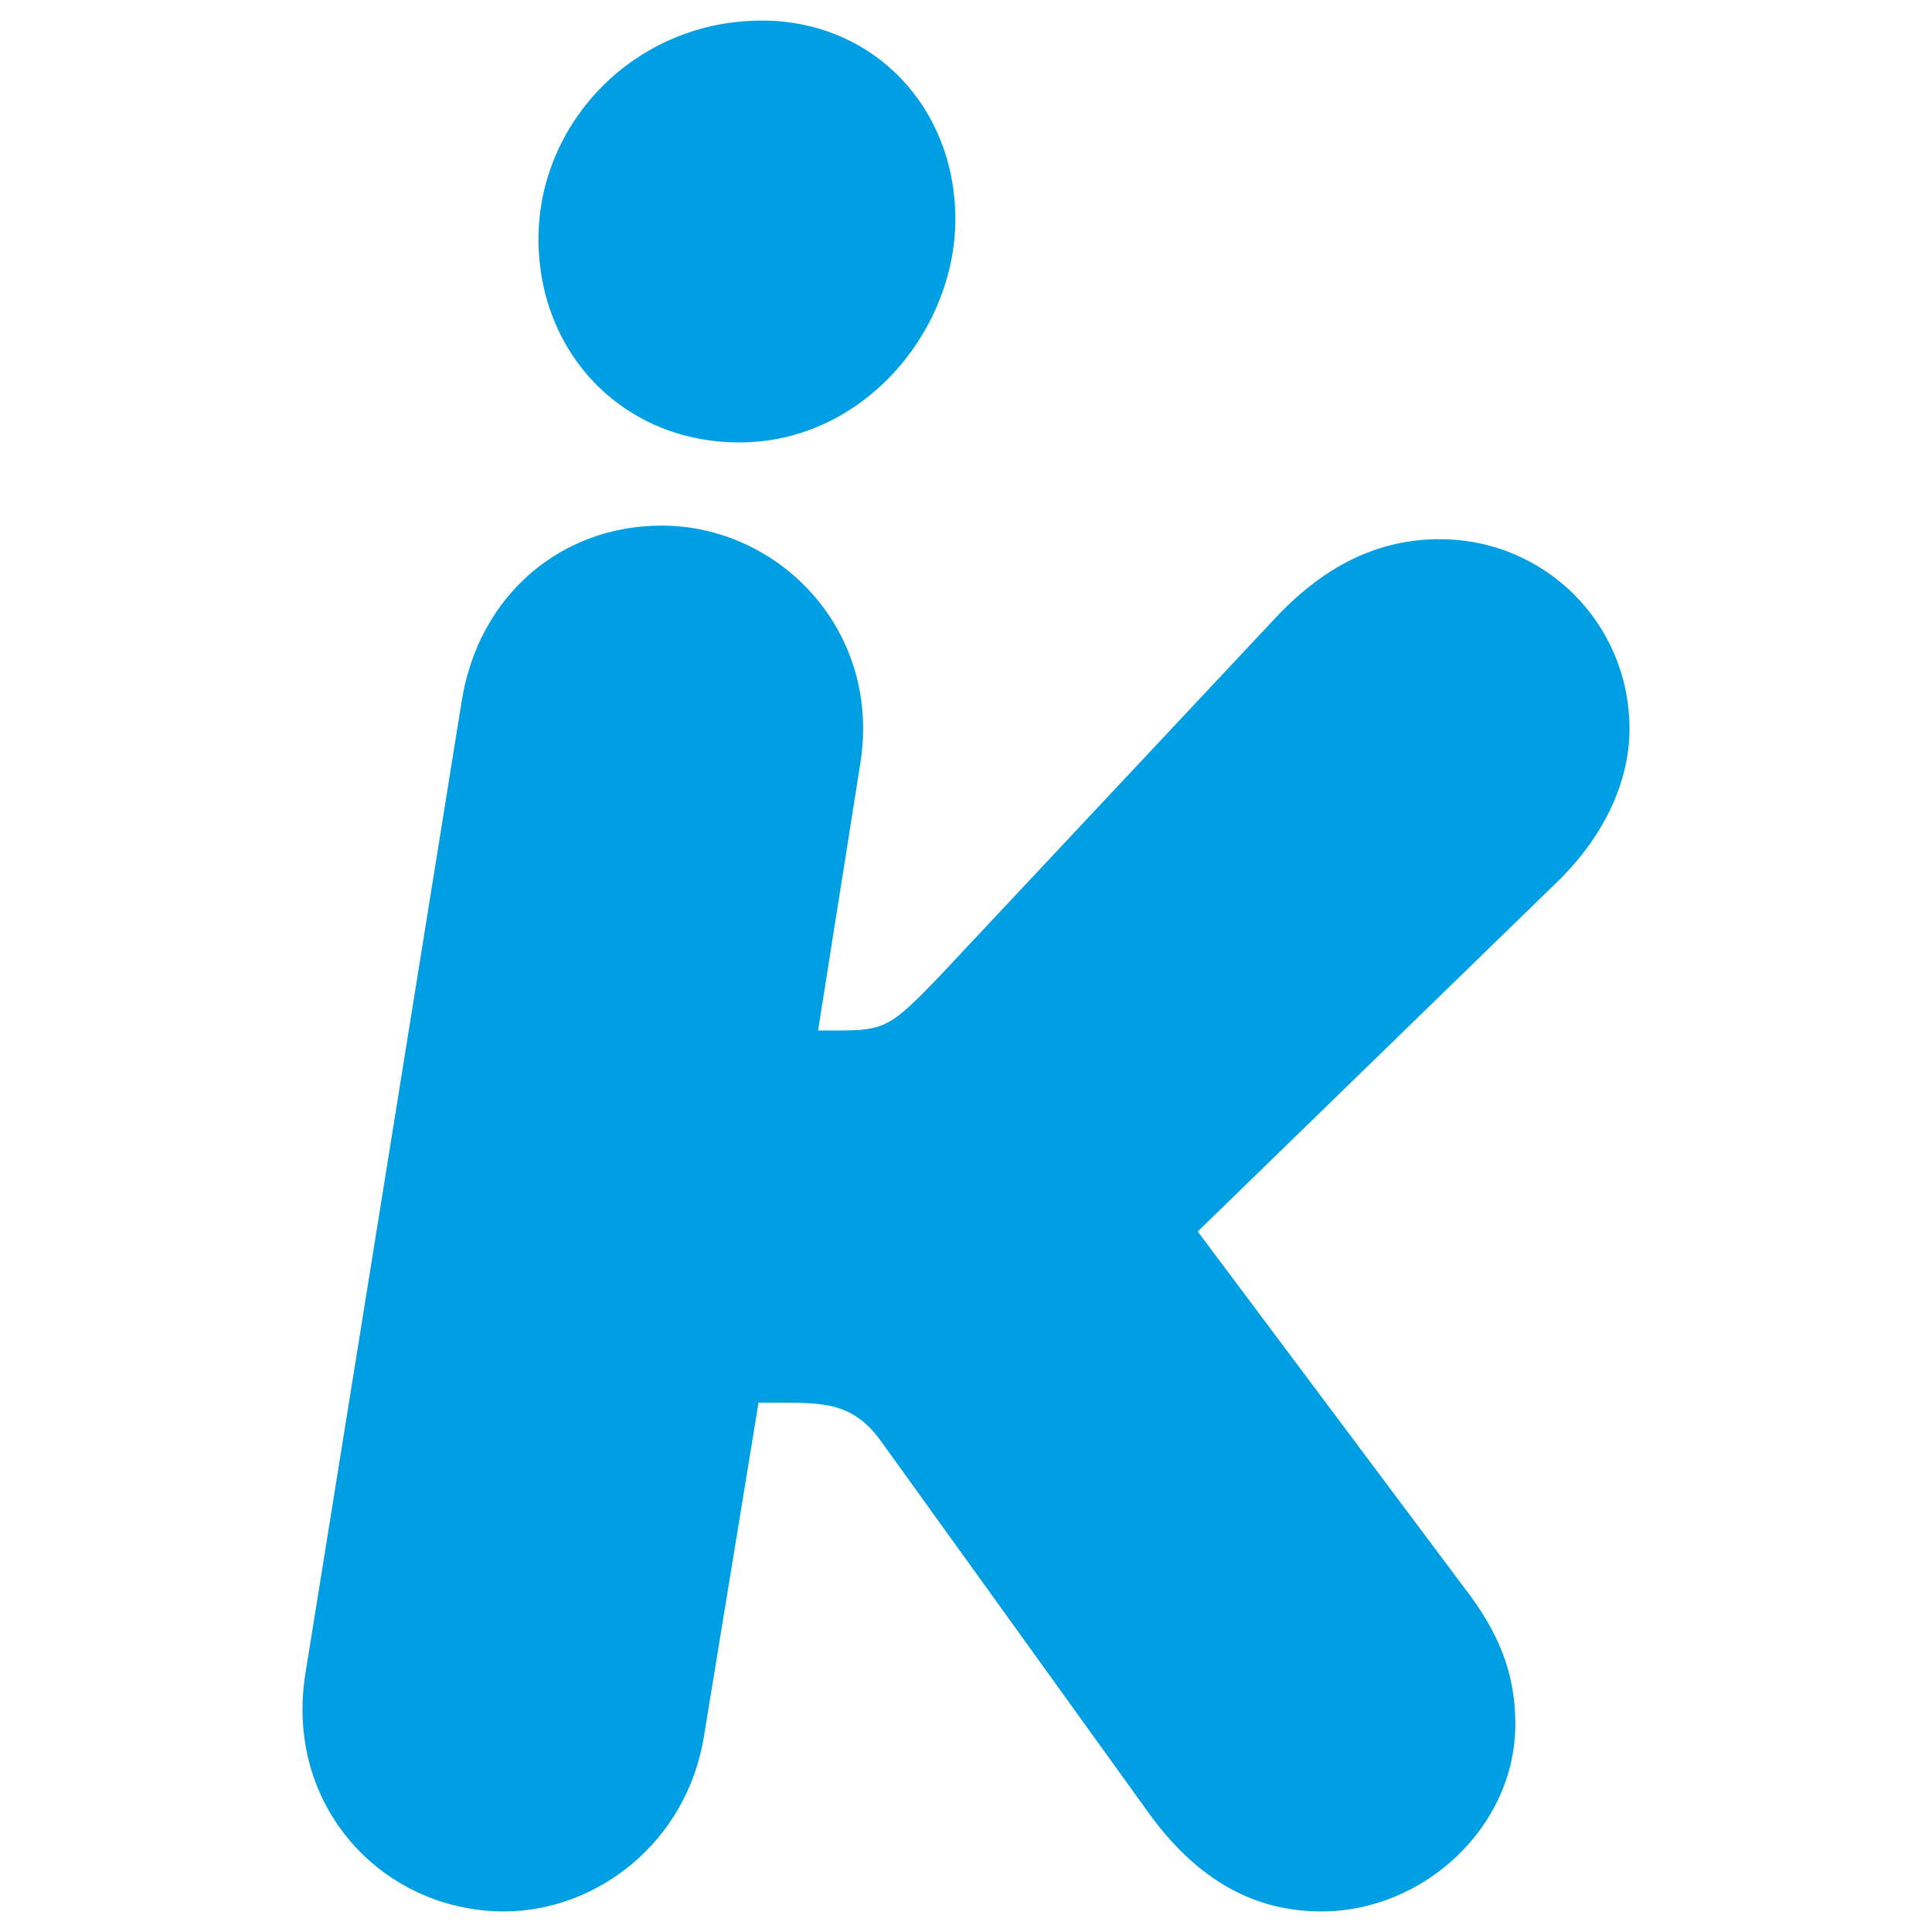
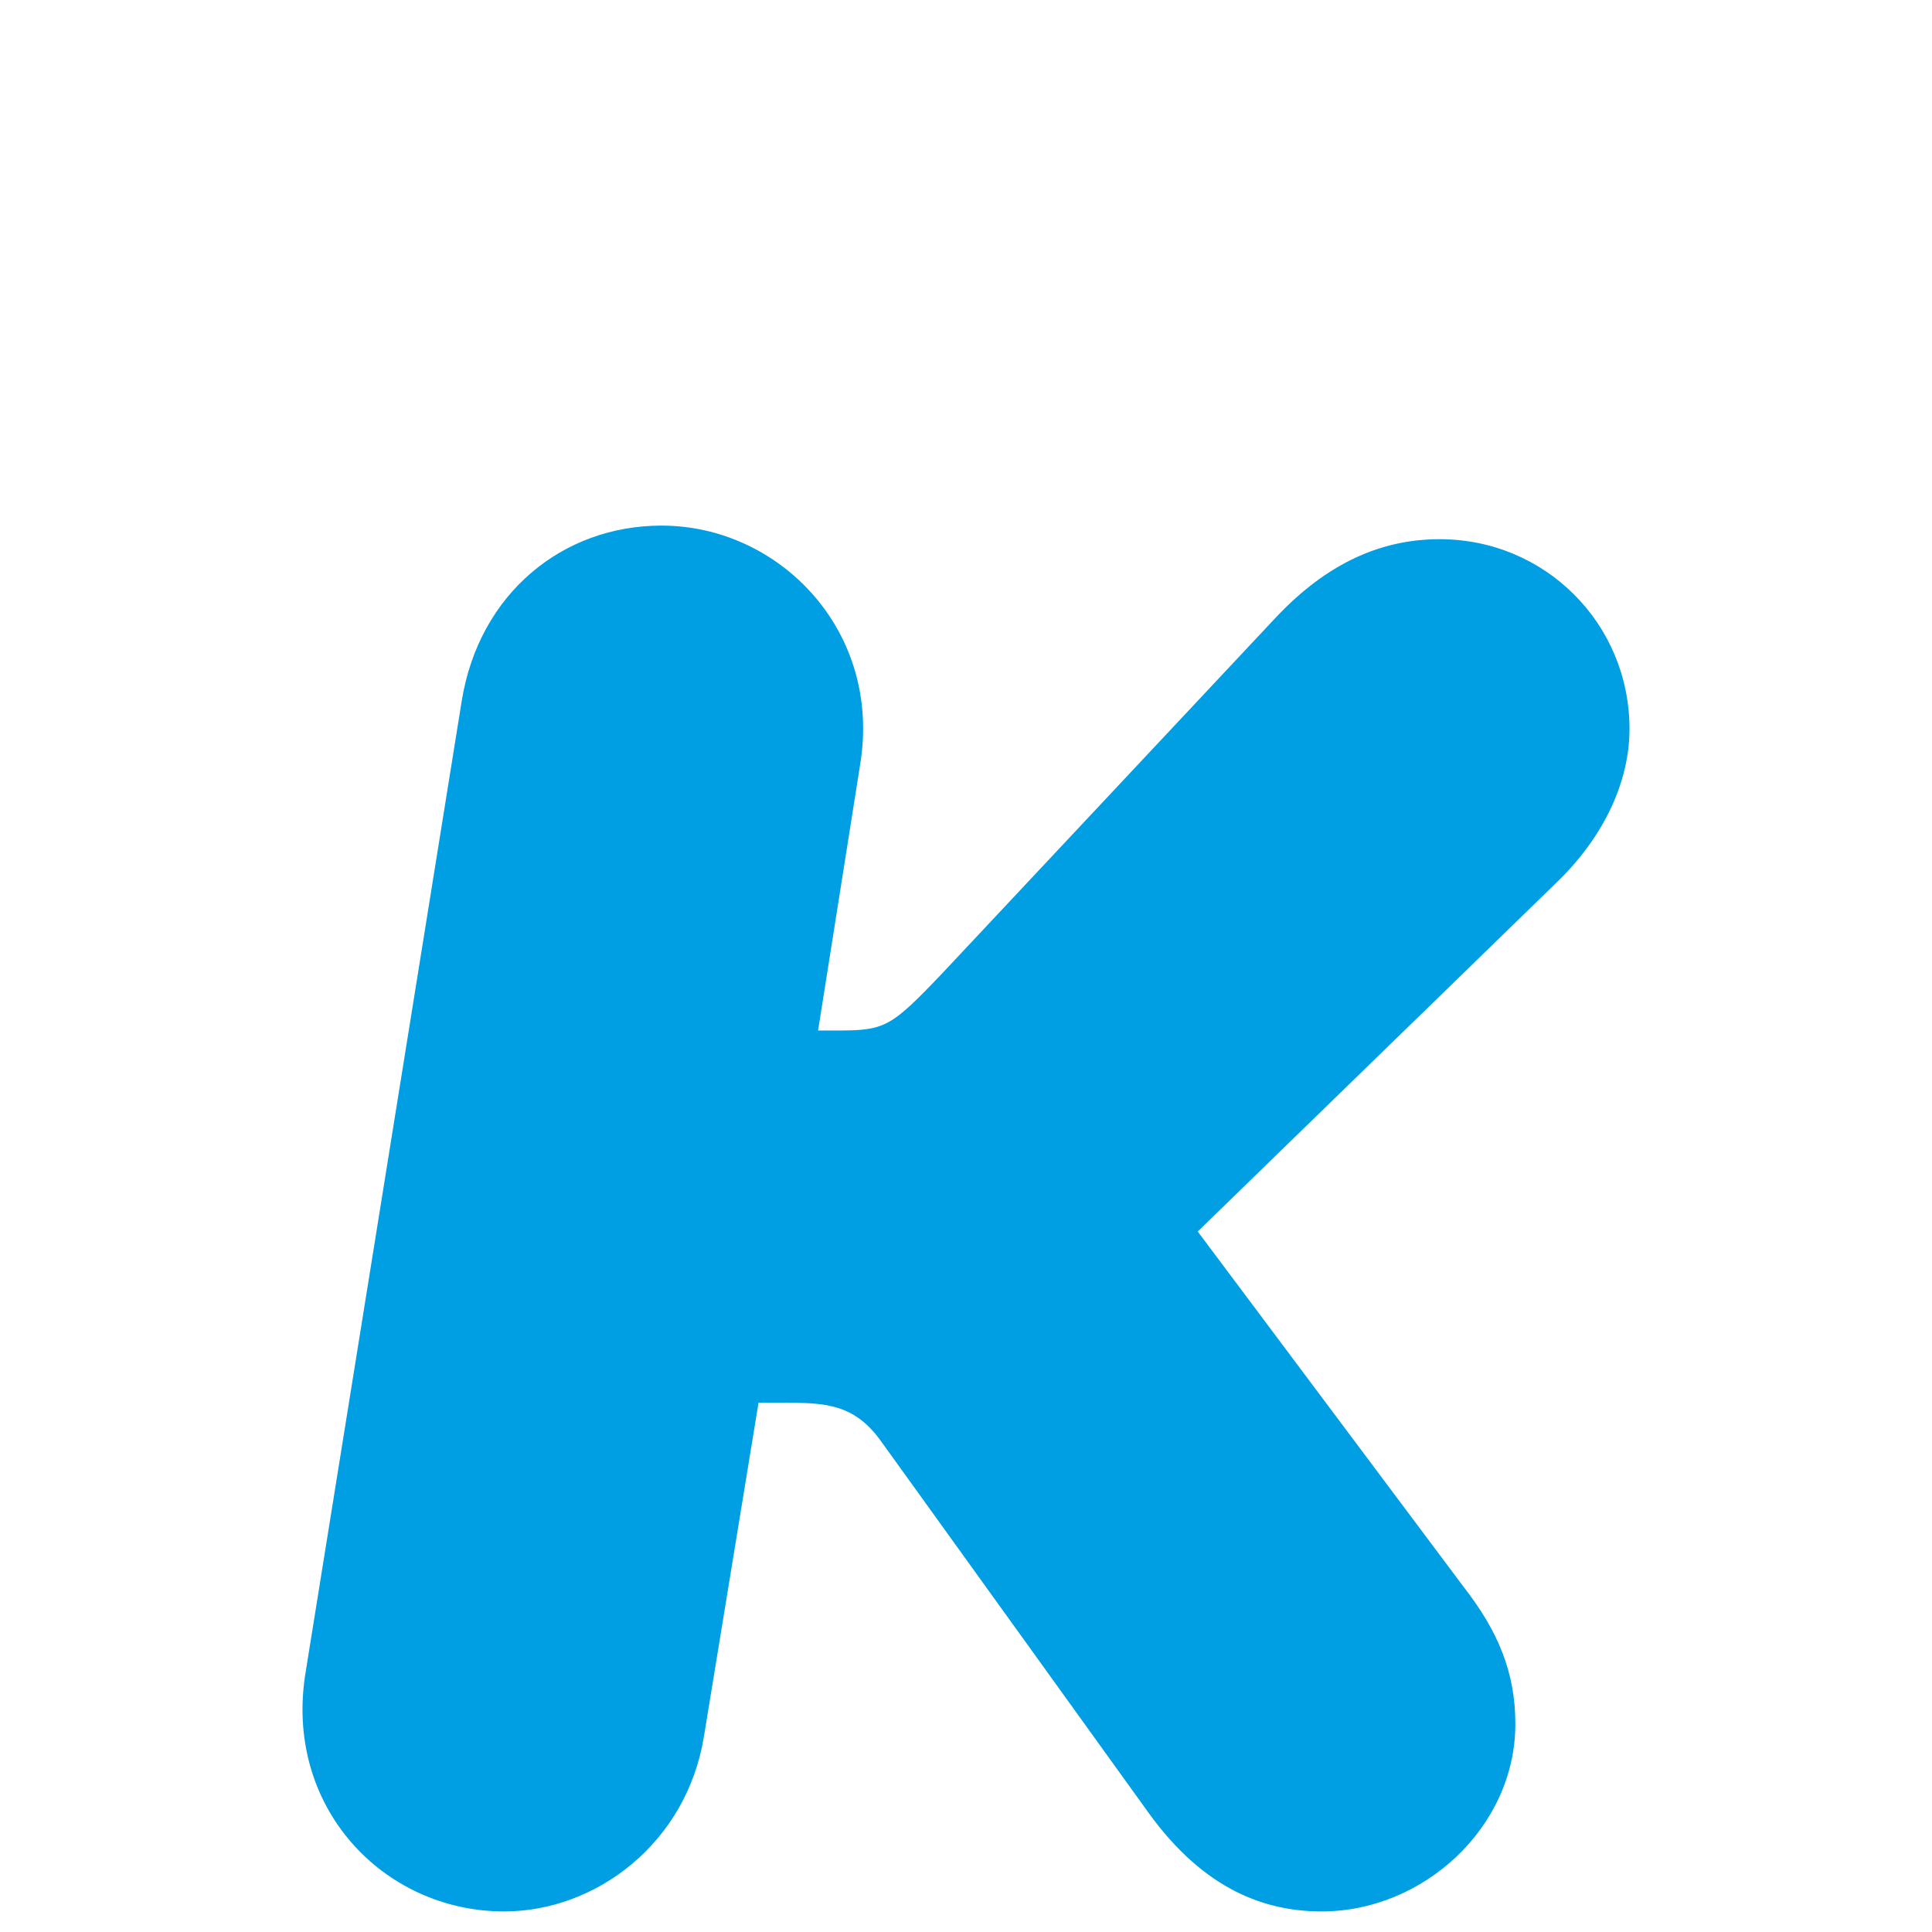
<svg xmlns="http://www.w3.org/2000/svg" id="Ebene_2" data-name="Ebene 2" viewBox="0 0 546.821 546.82">
-   <path d="m209.293,125.218c35.116,0,61.102-31.605,61.102-63.21S247.218,5.823,215.614,5.823c-35.819,0-63.21,28.795-63.21,61.805,0,32.307,23.879,57.591,56.889,57.591Z" fill="#009ee3" />
  <path d="m461.203,206.338c0-29.849-23.879-53.729-53.729-53.729-16.856,0-31.955,7.023-46.002,21.772l-94.814,101.135c-14.749,15.451-16.154,16.154-30.2,16.154h-4.916l11.884-75.134c6.32-37.926-22.826-67.774-56.186-67.774-28.093,0-51.622,19.314-56.538,49.514l-44.19,274.947c-6.322,37.926,21.771,67.775,56.186,67.775,25.985,0,51.621-19.316,56.537-49.515l15.451-94.464h6.321c11.94,0,20.368,0,28.093,10.534l75.851,105.351c16.152,22.475,33.712,28.093,49.163,28.093,28.794,0,54.781-23.881,54.781-53.027,0-14.748-4.915-26.337-14.75-38.979l-75.148-100.433,102.54-99.73c14.047-14.047,19.665-29.498,19.665-42.49Z" fill="#009ee3" />
</svg>